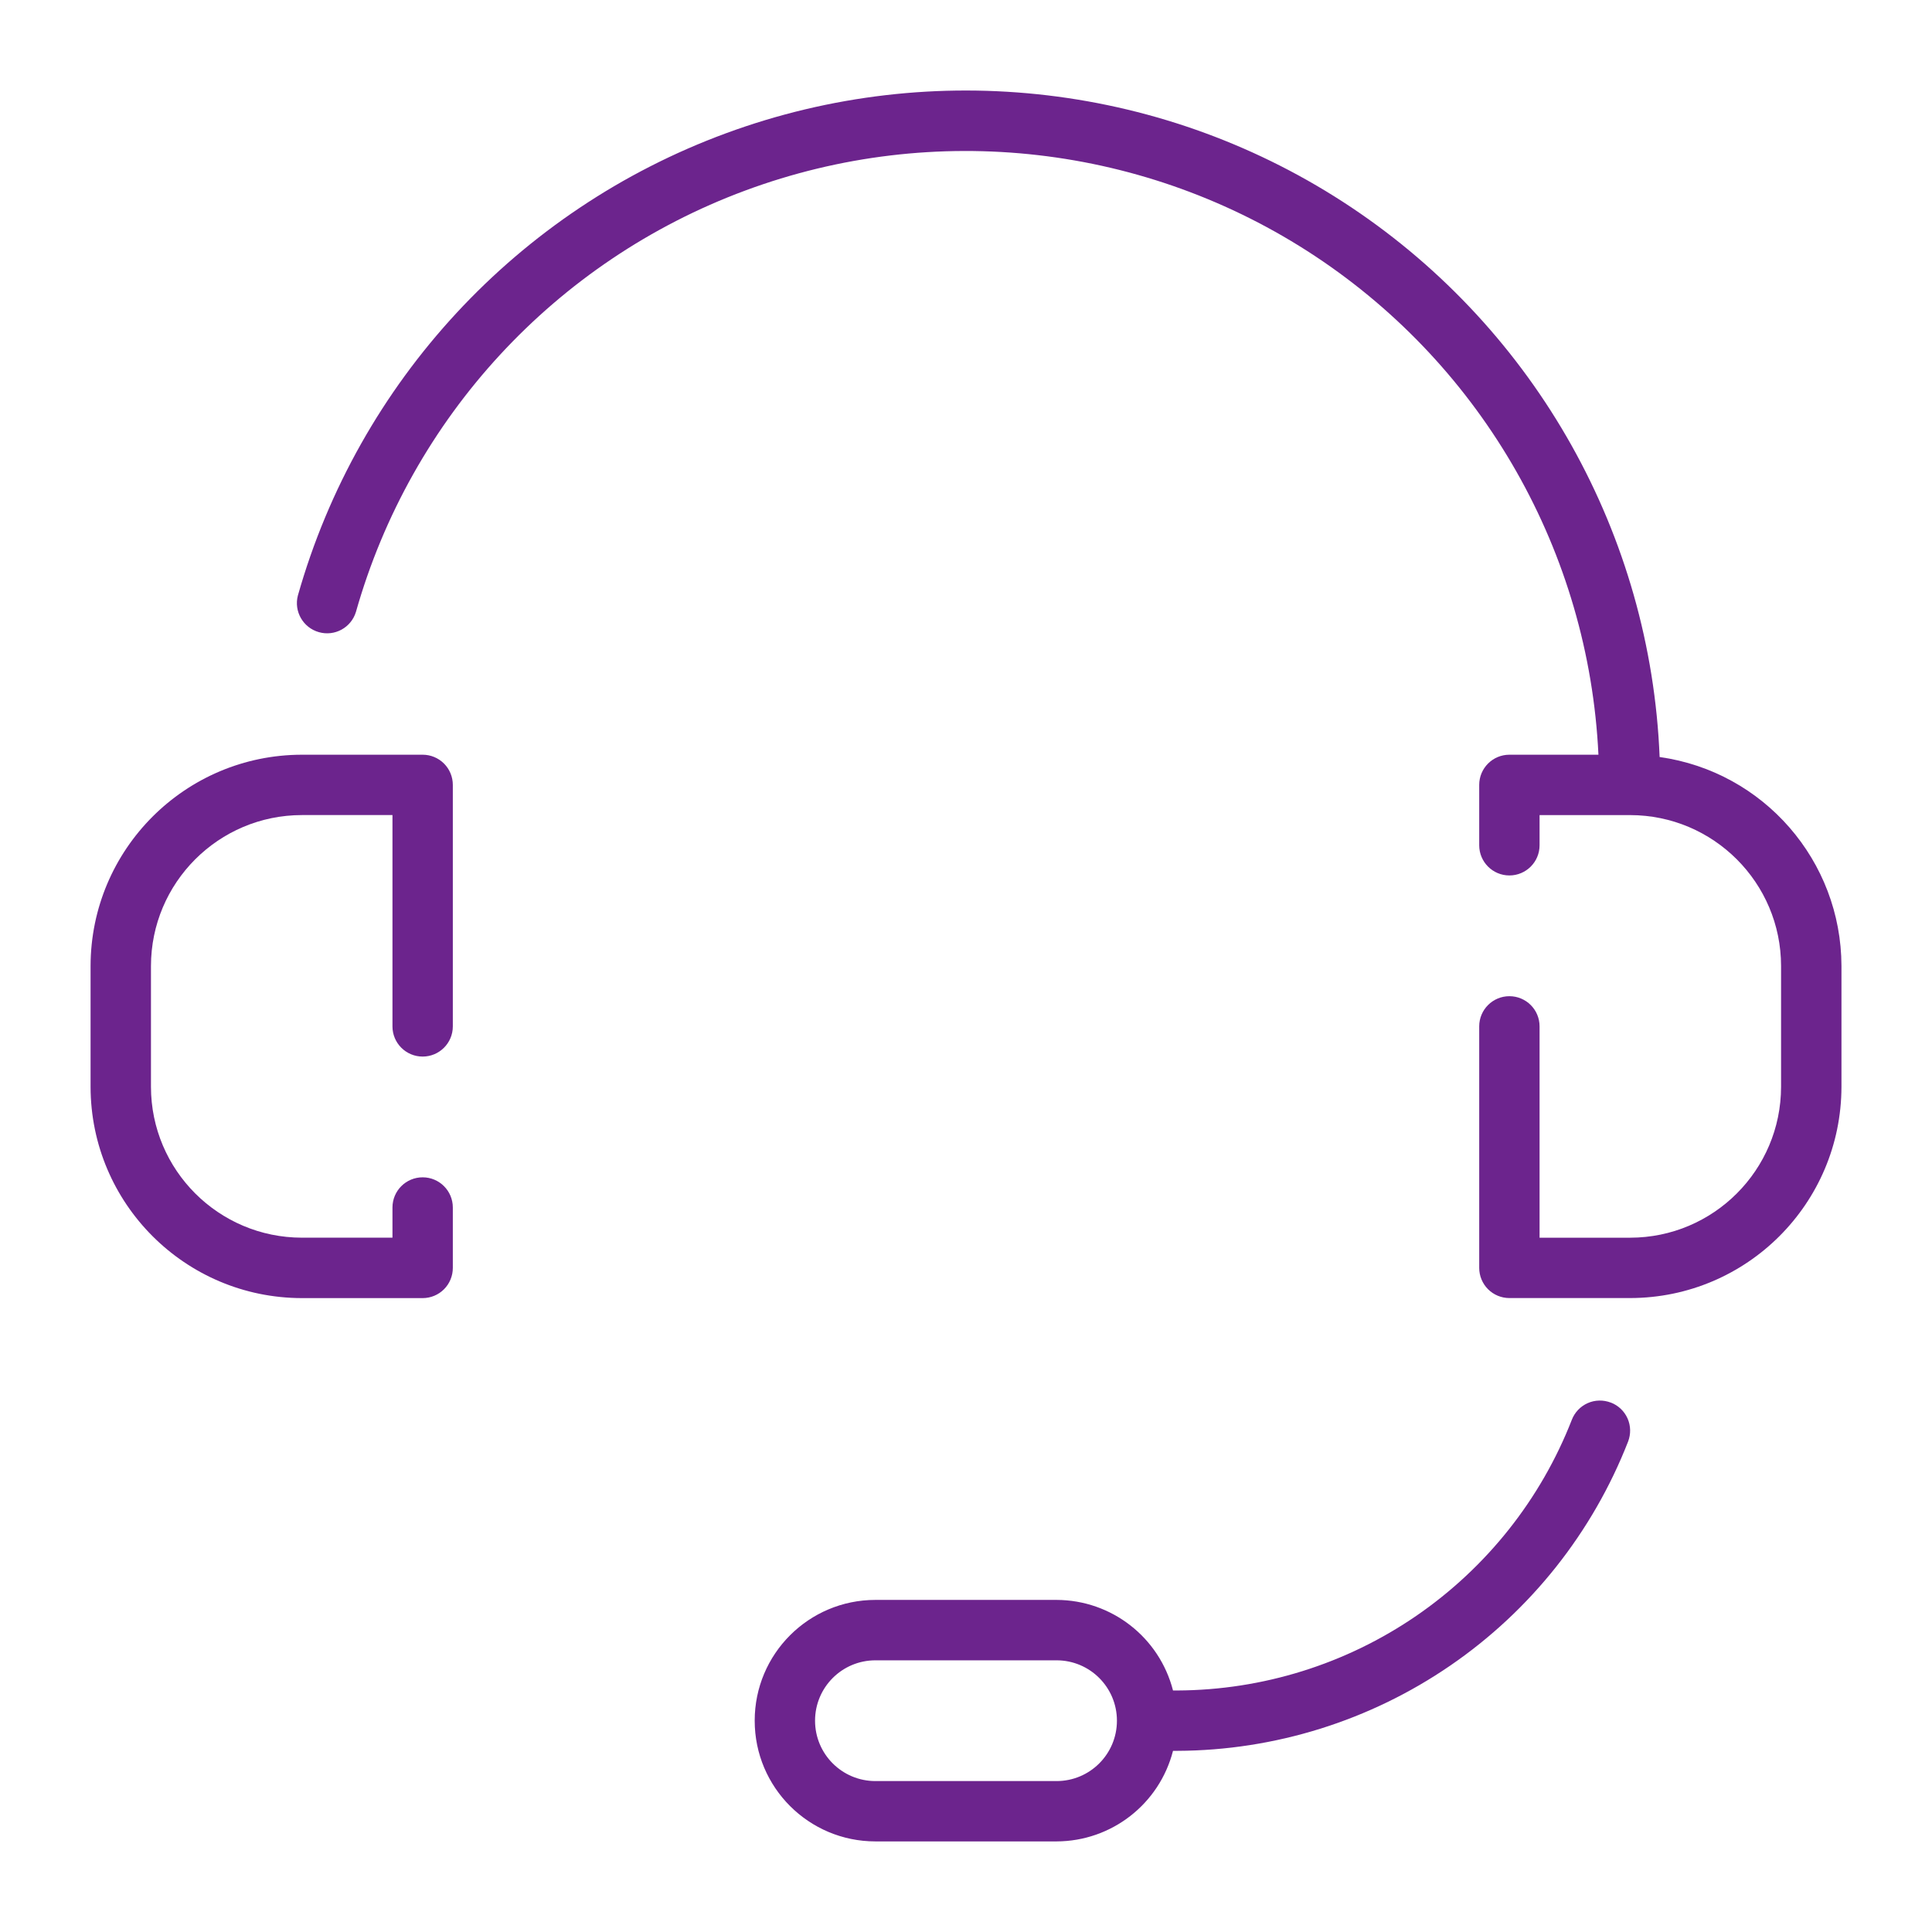
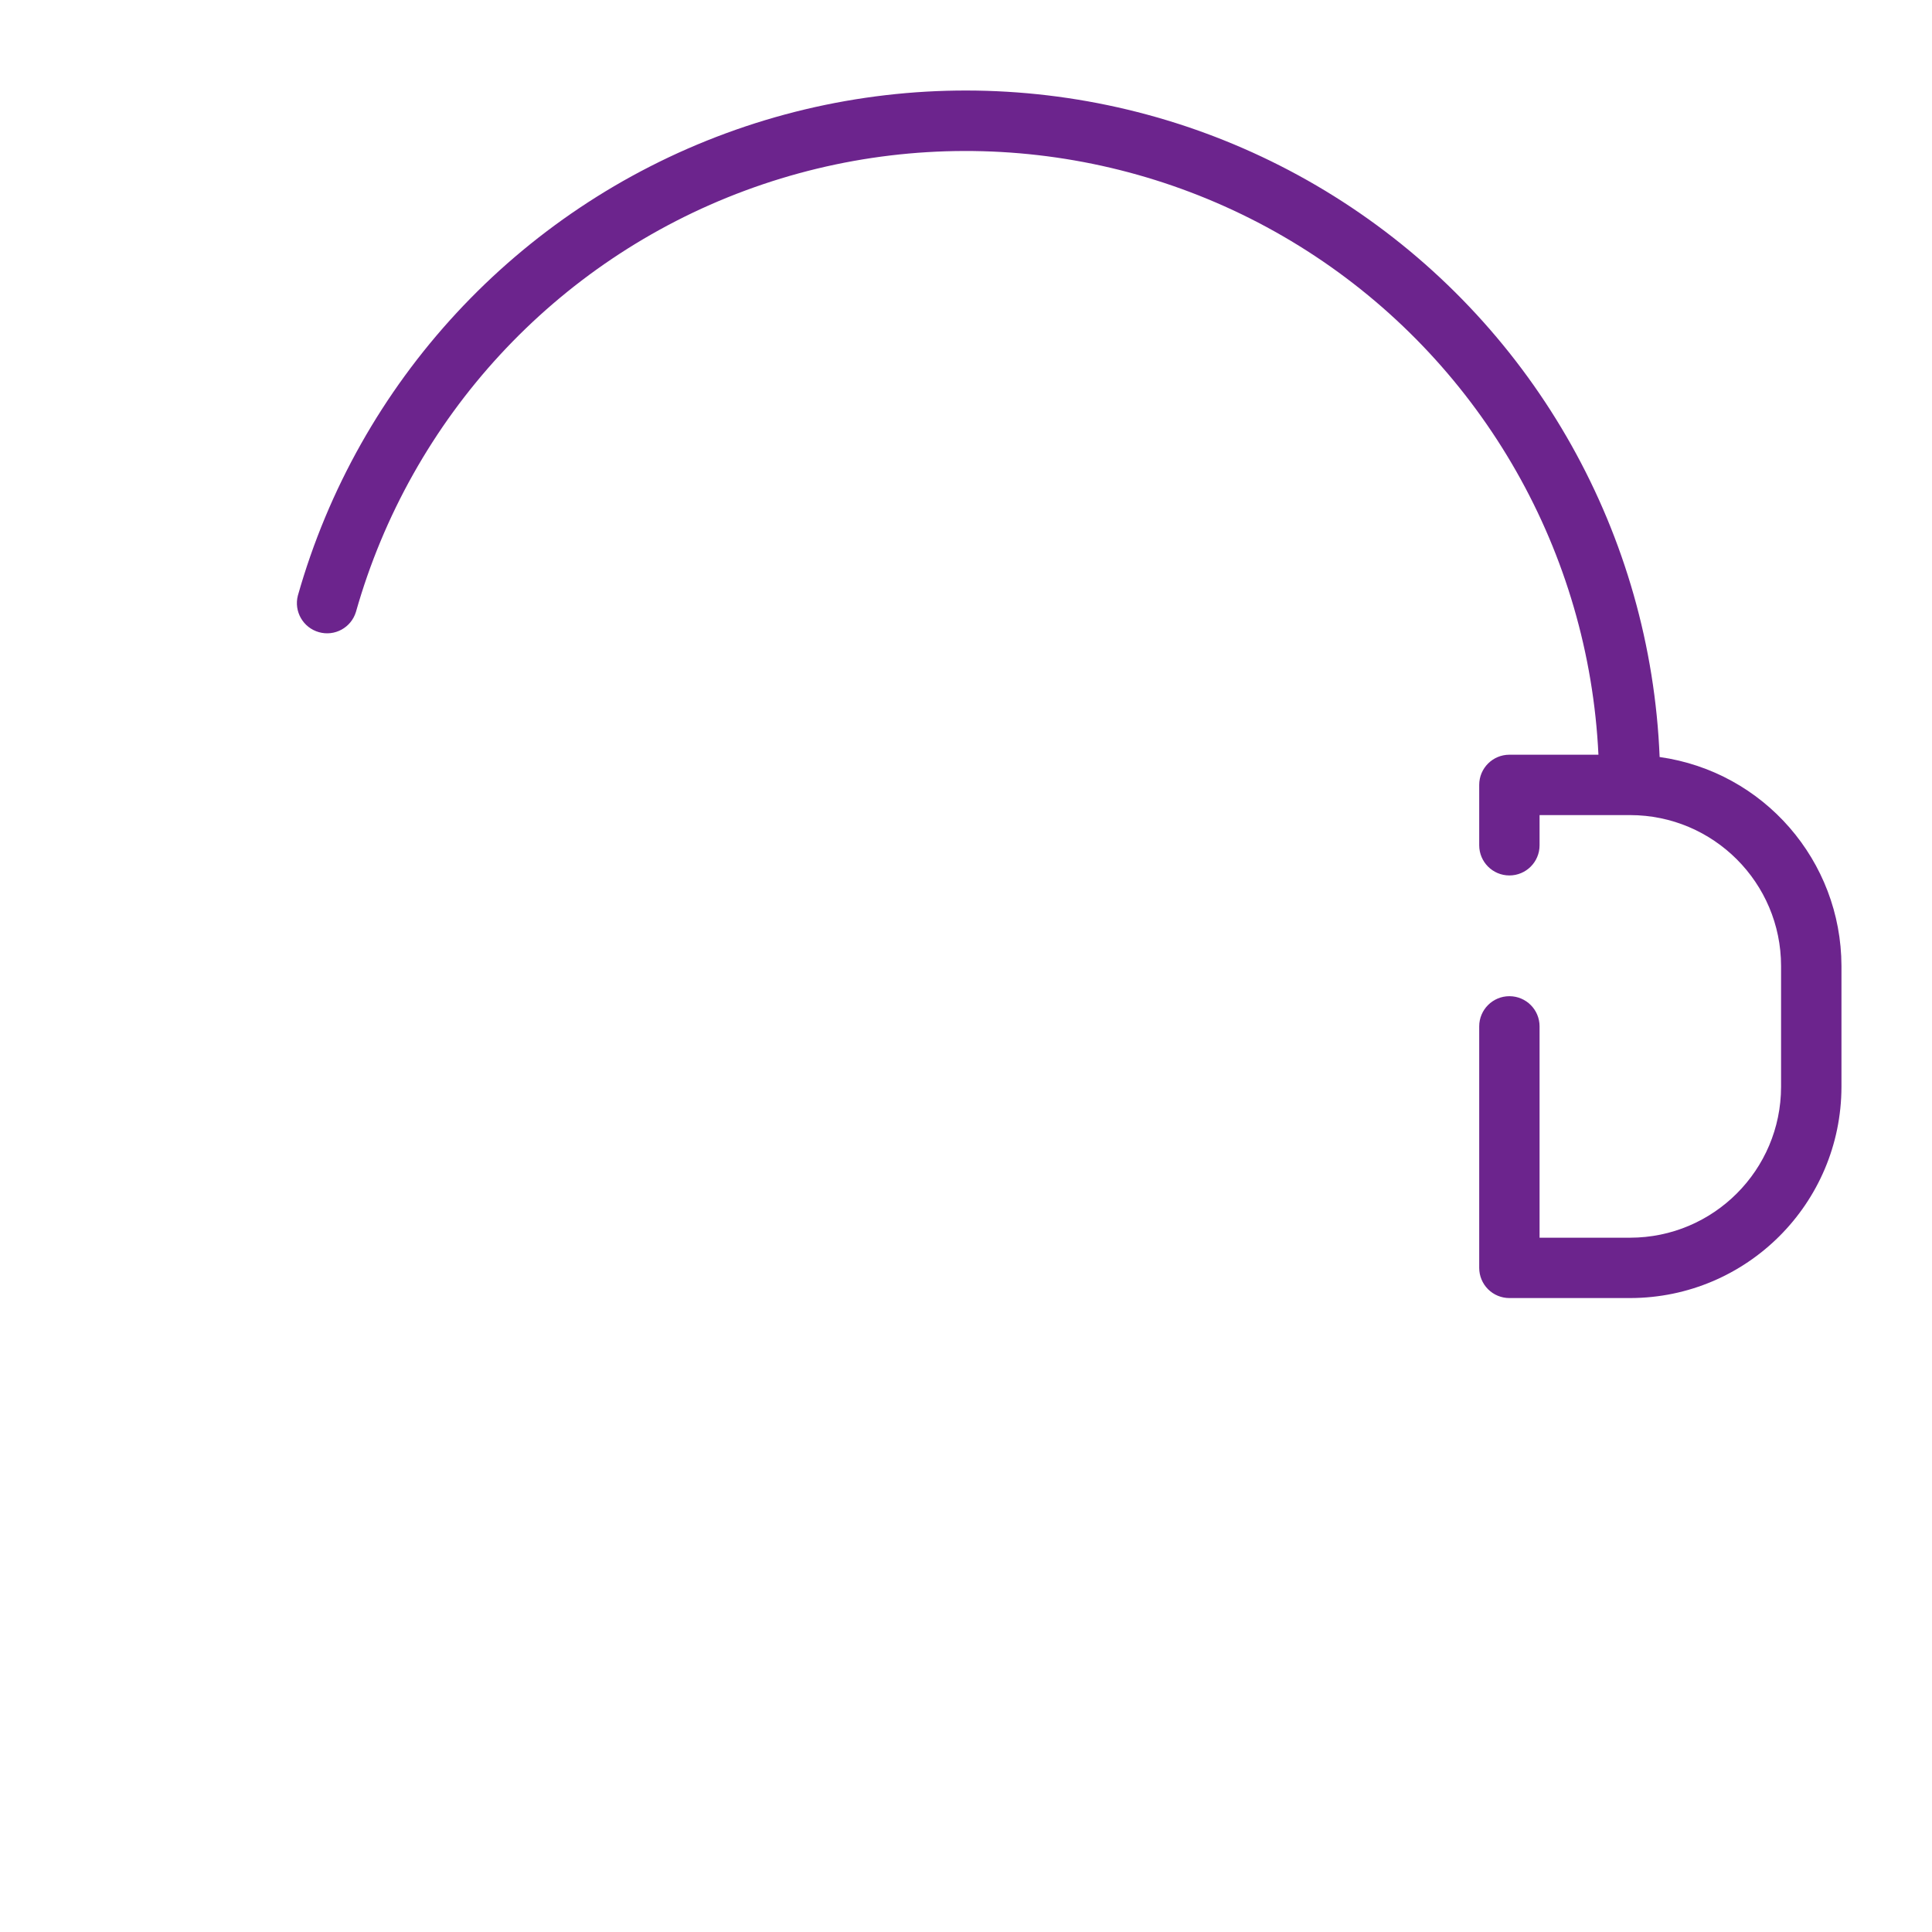
<svg xmlns="http://www.w3.org/2000/svg" fill="#6C248D" width="100pt" height="100pt" version="1.1" viewBox="0 0 100 100">
  <g>
-     <path d="m23.438 65.625v-3.125c0-0.863-0.699-1.562-1.562-1.562s-1.562 0.699-1.562 1.562v1.562h-4.688c-4.312-0.004-7.809-3.5-7.812-7.812v-6.25c0.004-4.312 3.5-7.809 7.812-7.812h4.688v10.938c0 0.863 0.699 1.562 1.562 1.562s1.562-0.699 1.562-1.562v-12.5c0-0.414-0.164-0.812-0.457-1.105s-0.691-0.457-1.105-0.457h-6.25c-6.039 0.008-10.93 4.898-10.938 10.938v6.25c0.008 6.039 4.898 10.93 10.938 10.938h6.25c0.414 0 0.812-0.164 1.105-0.457s0.457-0.691 0.457-1.105z" />
    <path d="m85.902 39.184c-0.461-11.488-6.391-22.059-15.949-28.445-9.559-6.383-21.594-7.812-32.379-3.84-10.789 3.973-19.023 12.867-22.156 23.926-0.215 0.82 0.27 1.664 1.086 1.895 0.816 0.234 1.668-0.23 1.918-1.043 2.852-10.066 10.332-18.172 20.145-21.812 9.809-3.641 20.766-2.383 29.496 3.387 8.727 5.773 14.176 15.359 14.672 25.812h-4.609c-0.863 0-1.562 0.699-1.562 1.562v3.125c0 0.863 0.699 1.562 1.562 1.562s1.562-0.699 1.562-1.562v-1.562h4.688c4.312 0.004 7.809 3.5 7.812 7.812v6.25c-0.004 4.312-3.5 7.809-7.812 7.812h-4.688v-10.938c0-0.863-0.699-1.562-1.562-1.562s-1.562 0.699-1.562 1.562v12.5c0 0.414 0.164 0.812 0.457 1.105s0.691 0.457 1.105 0.457h6.25c6.039-0.008 10.93-4.898 10.938-10.938v-6.25c-0.012-5.445-4.019-10.055-9.41-10.816z" />
-     <path d="m83.375 72.598c-0.387-0.148-0.816-0.141-1.195 0.027-0.379 0.168-0.676 0.48-0.824 0.867-1.605 4.113-4.414 7.648-8.055 10.148-3.641 2.496-7.949 3.84-12.363 3.859h-0.223c-0.707-2.754-3.184-4.68-6.027-4.688h-9.375c-3.453 0-6.25 2.797-6.25 6.25s2.797 6.25 6.25 6.25h9.375c2.844-0.008 5.32-1.934 6.027-4.688h0.223c5.047-0.02 9.969-1.559 14.129-4.414 4.16-2.852 7.367-6.894 9.203-11.594 0.148-0.387 0.141-0.816-0.027-1.195-0.168-0.379-0.48-0.676-0.867-0.824zm-28.688 19.59h-9.375c-1.727 0-3.125-1.398-3.125-3.125s1.398-3.125 3.125-3.125h9.375c1.727 0 3.125 1.398 3.125 3.125s-1.398 3.125-3.125 3.125z" />
  </g>
</svg>